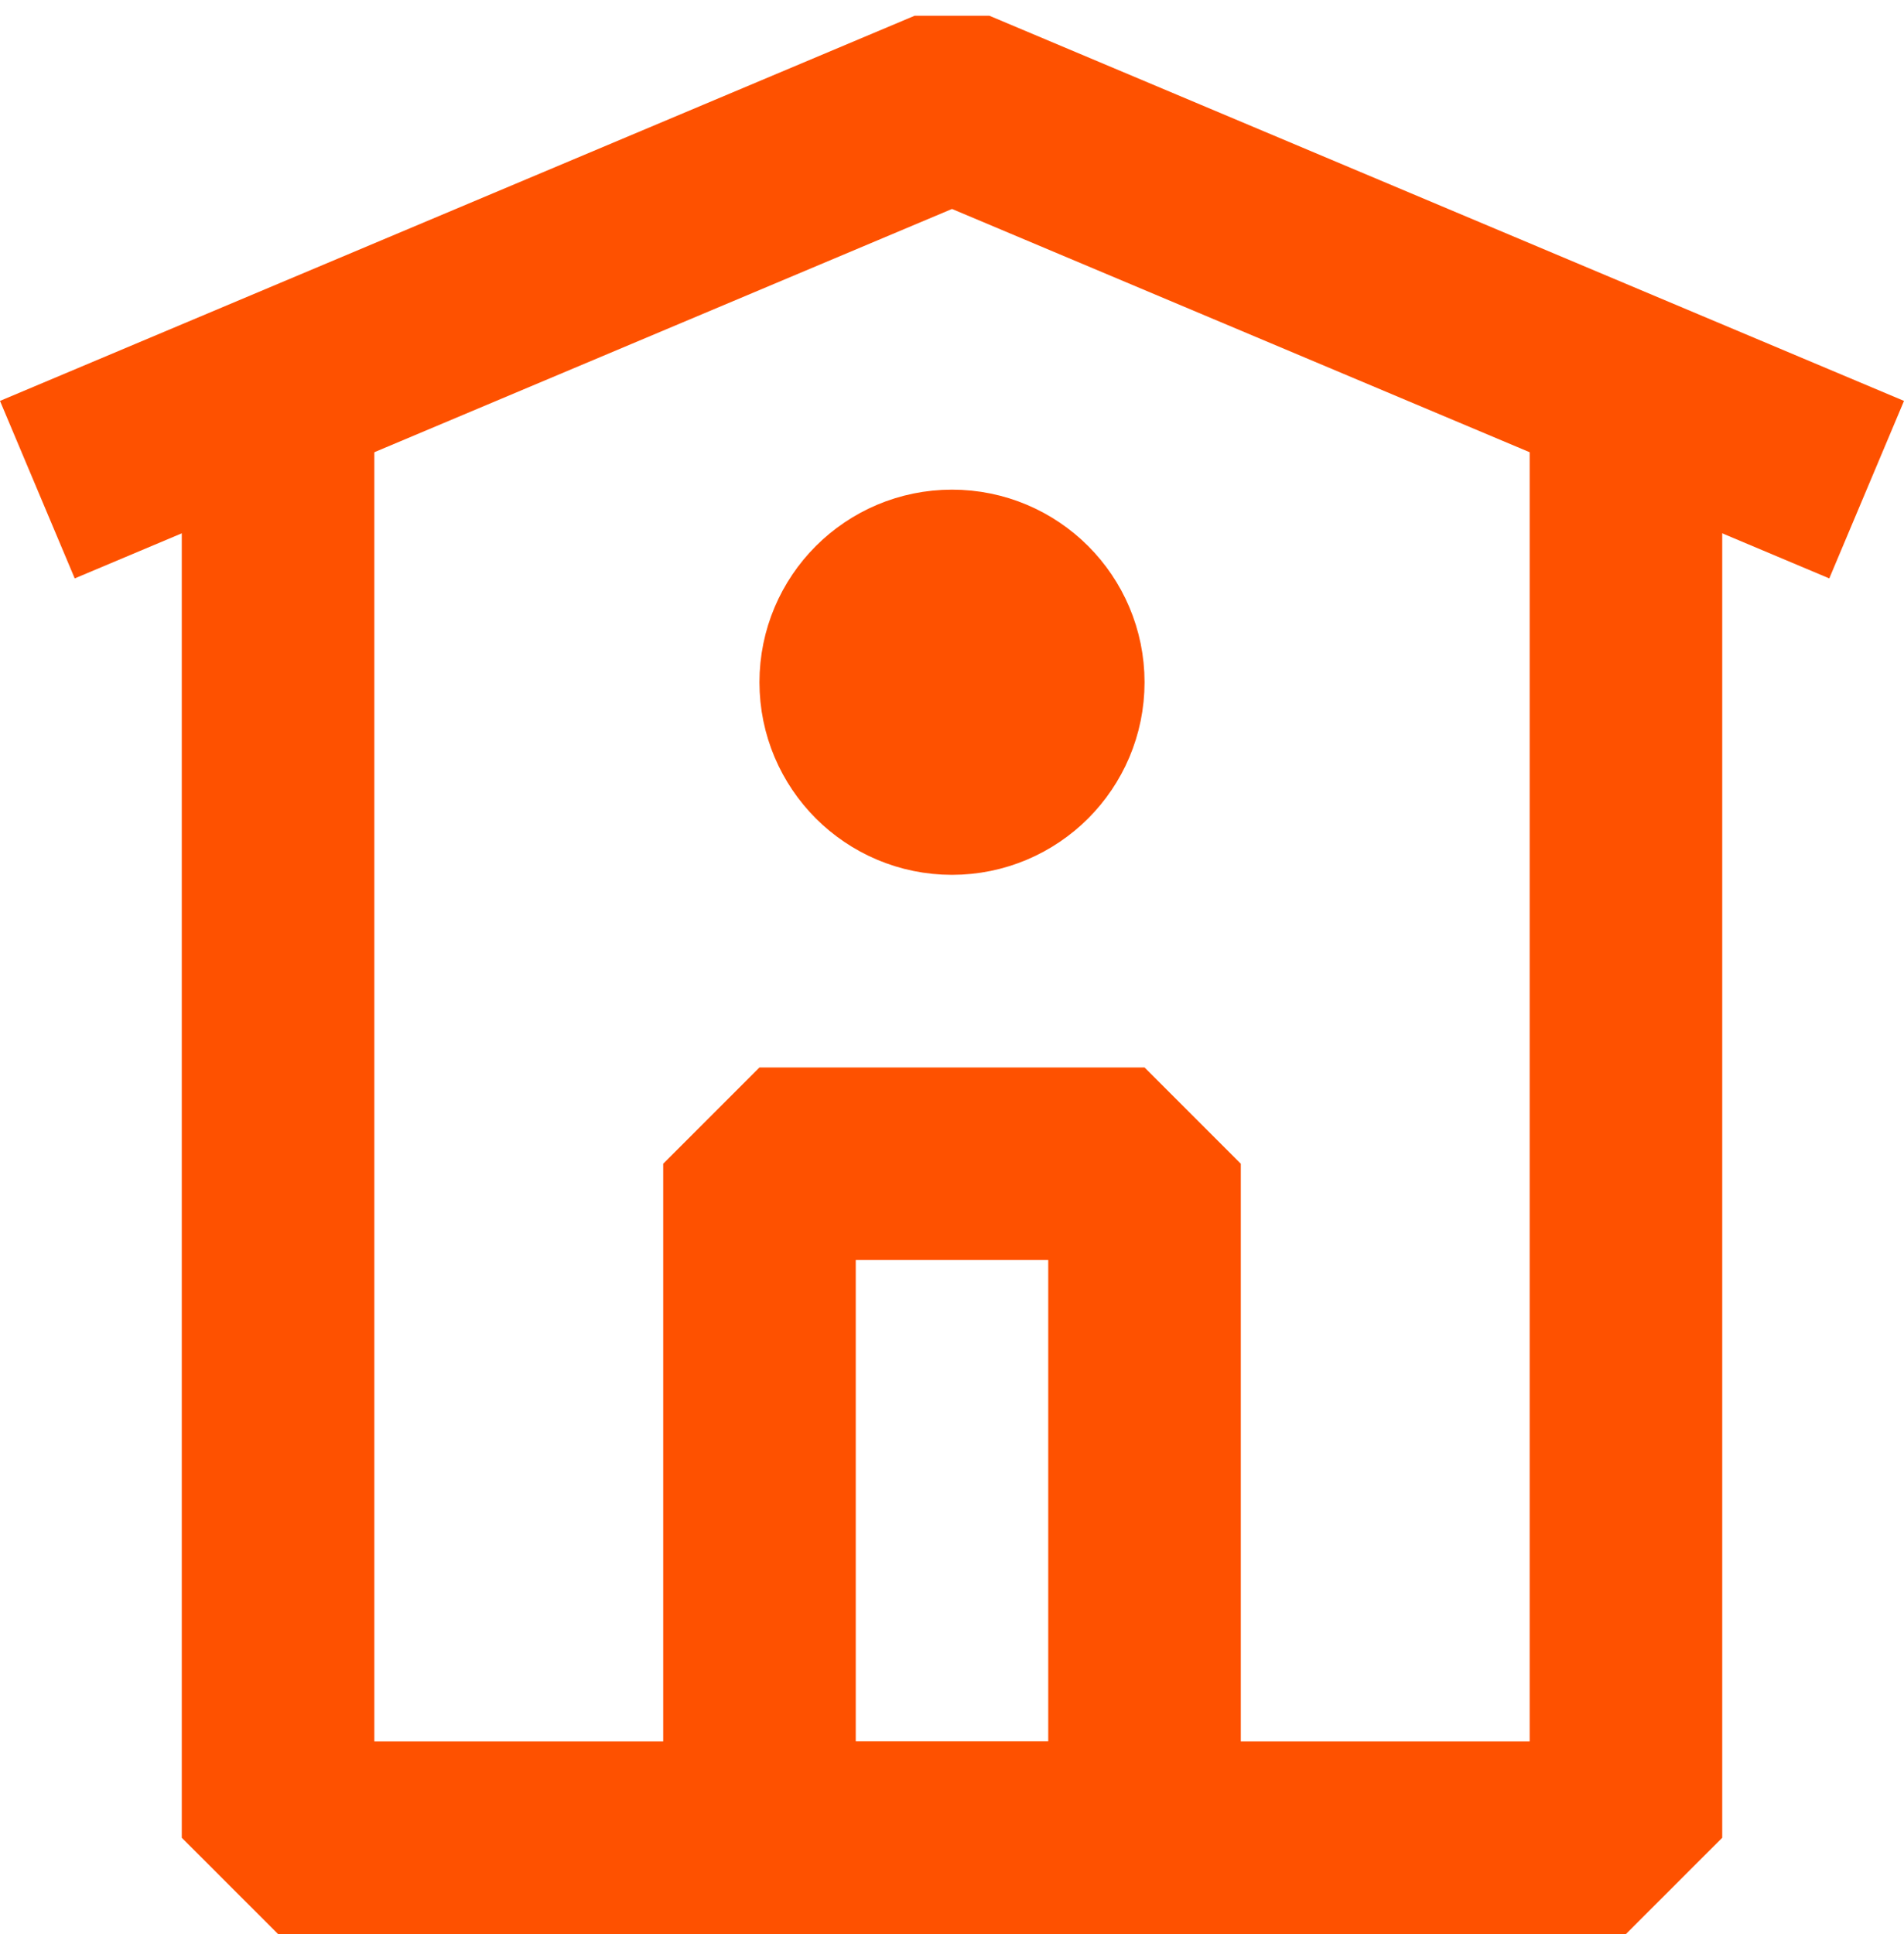
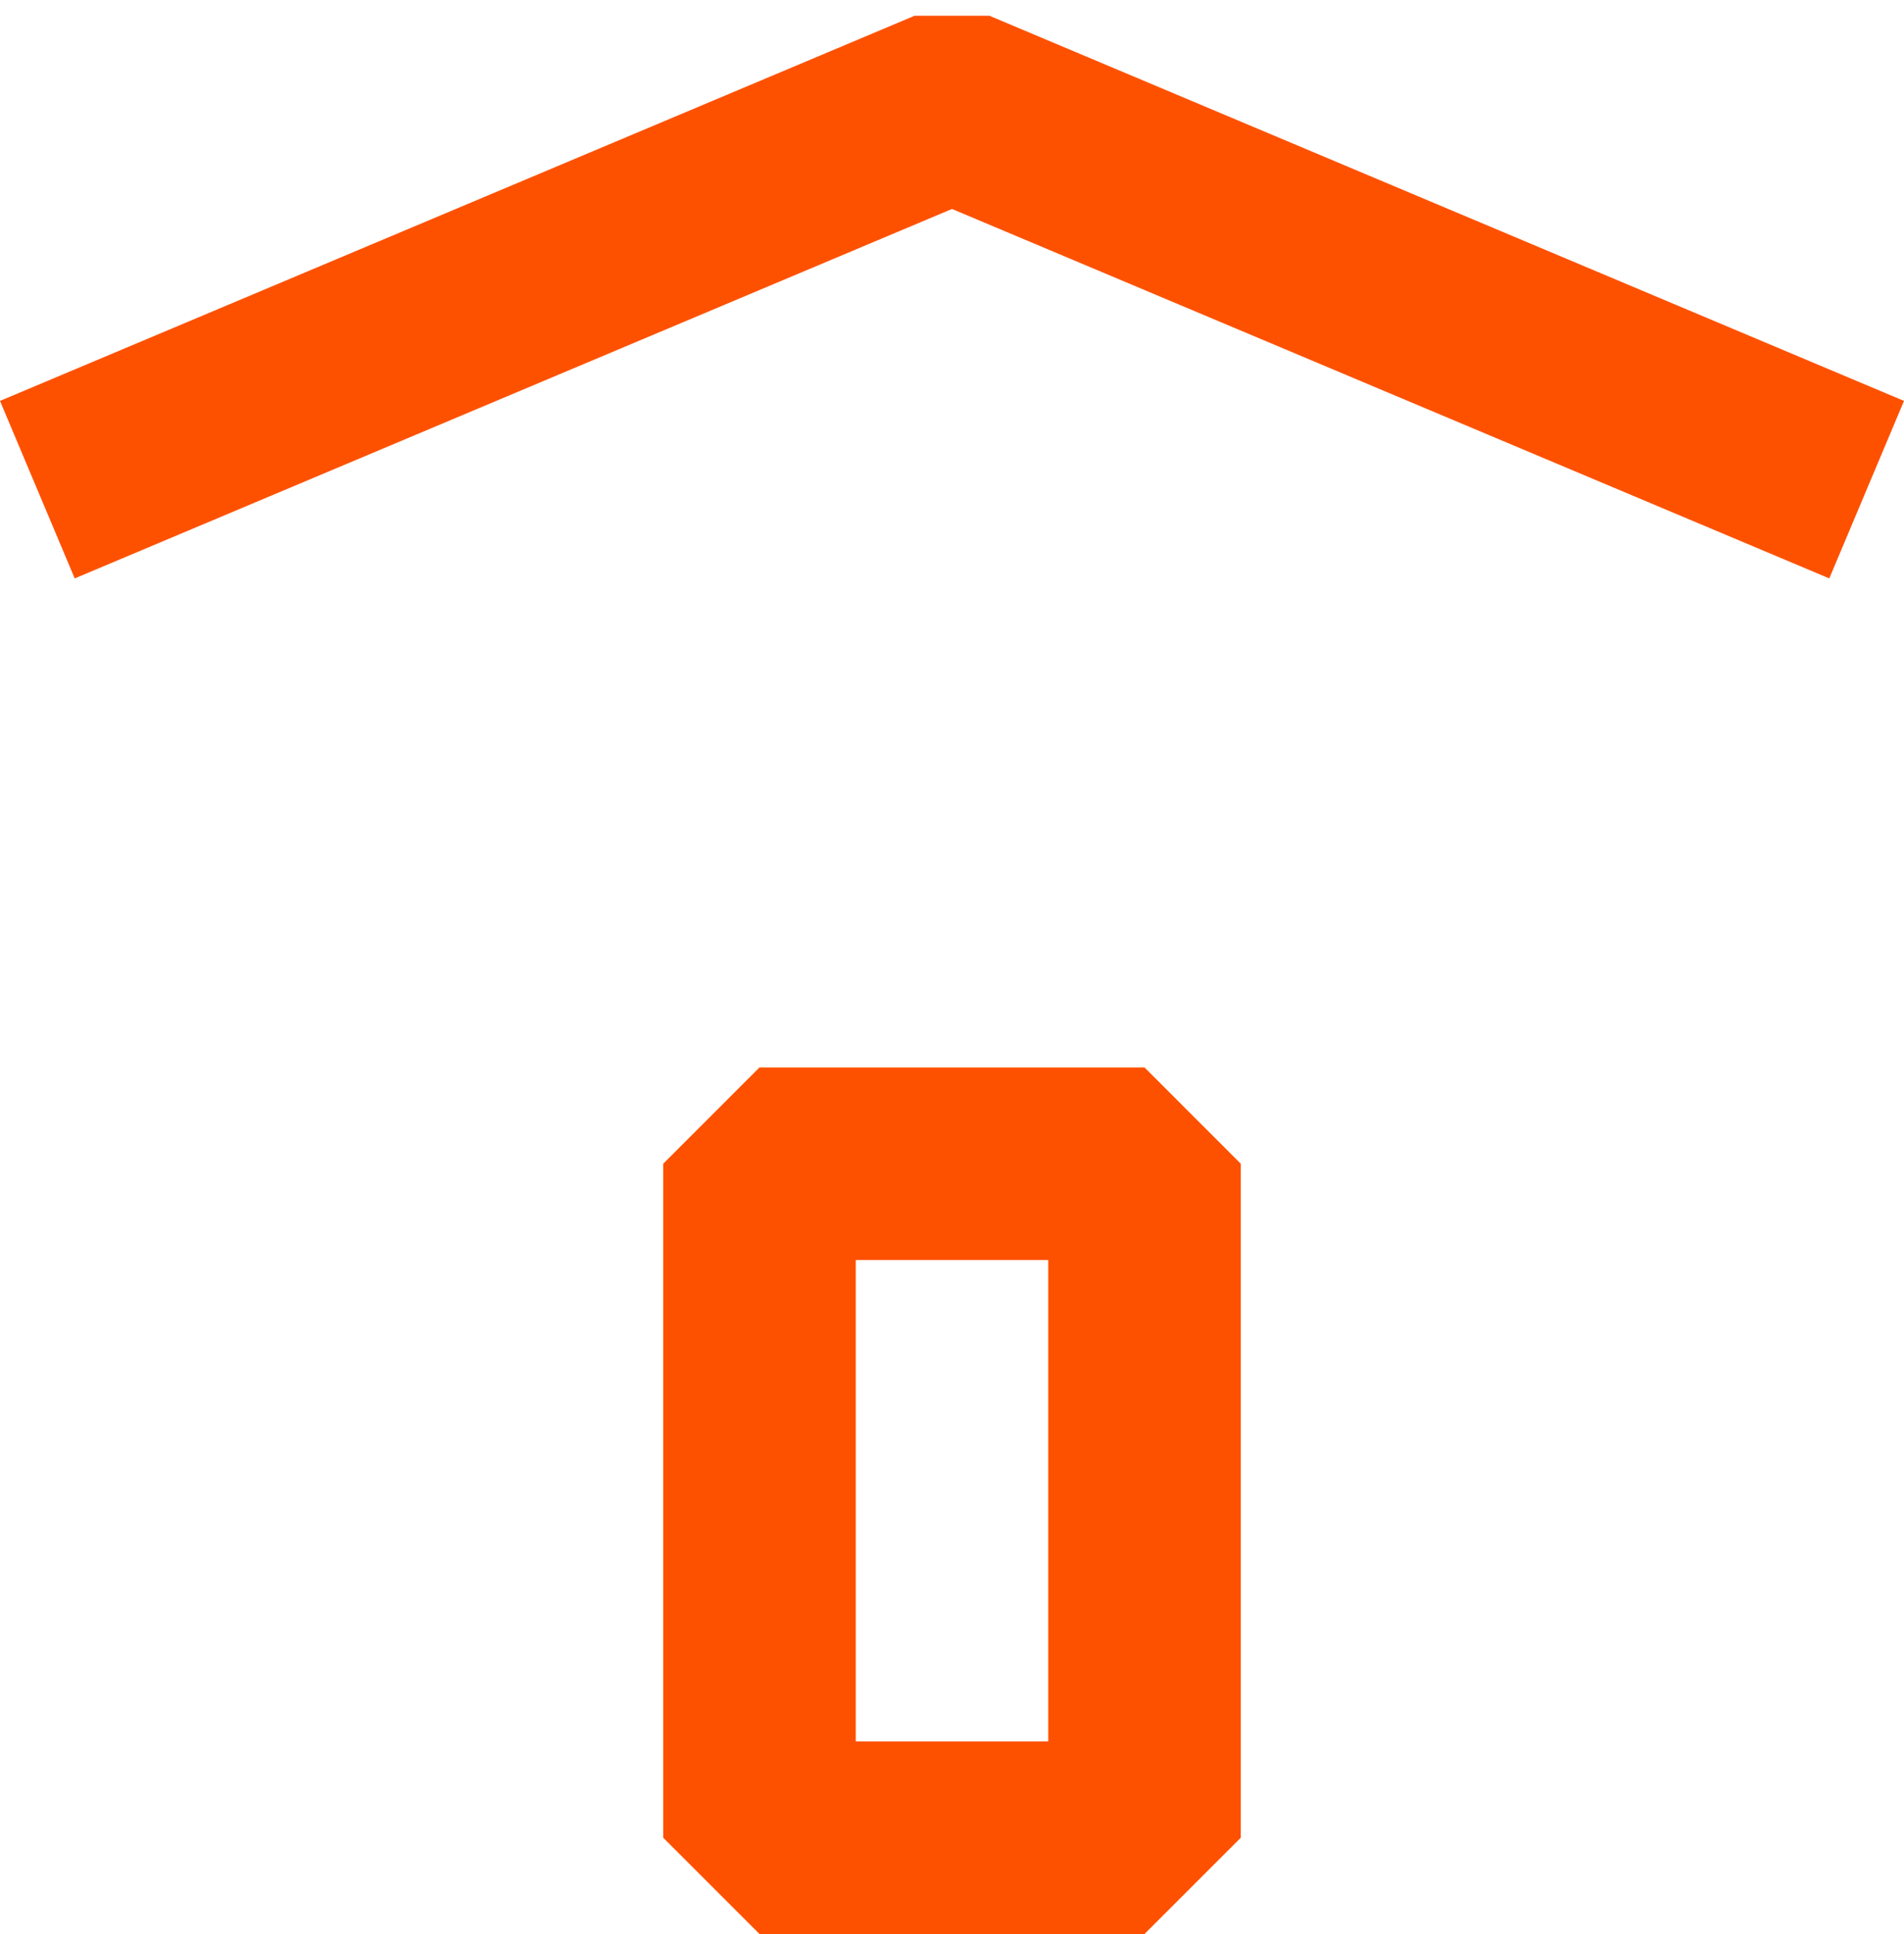
<svg xmlns="http://www.w3.org/2000/svg" fill="none" fill-rule="evenodd" stroke="black" stroke-width="0.501" stroke-linejoin="bevel" stroke-miterlimit="10" font-family="Times New Roman" font-size="16" style="font-variant-ligatures:none" version="1.1" overflow="visible" width="105pt" height="106.64pt" viewBox="14.166 -426.966 105 106.64">
  <defs>
	</defs>
  <g id="Page background" transform="scale(1 -1)" />
  <g id="MouseOff" transform="scale(1 -1)">
    <g id="Group" stroke="#fe5100" fill-rule="nonzero" stroke-linejoin="miter" stroke-width="10.619">
-       <path d="M 29.5,405.277 L 29.5,325.635 L 103.832,325.635 L 103.832,405.277" fill="none" />
      <path d="M 16.226,399.967 L 66.666,421.205 L 117.106,399.967" fill="none" />
      <rect x="-10.617" y="-18.581" width="21.234" height="37.162" transform="translate(66.666 344.218)" />
-       <ellipse rx="5.309" ry="5.31" transform="translate(66.666 389.348)" />
    </g>
  </g>
</svg>